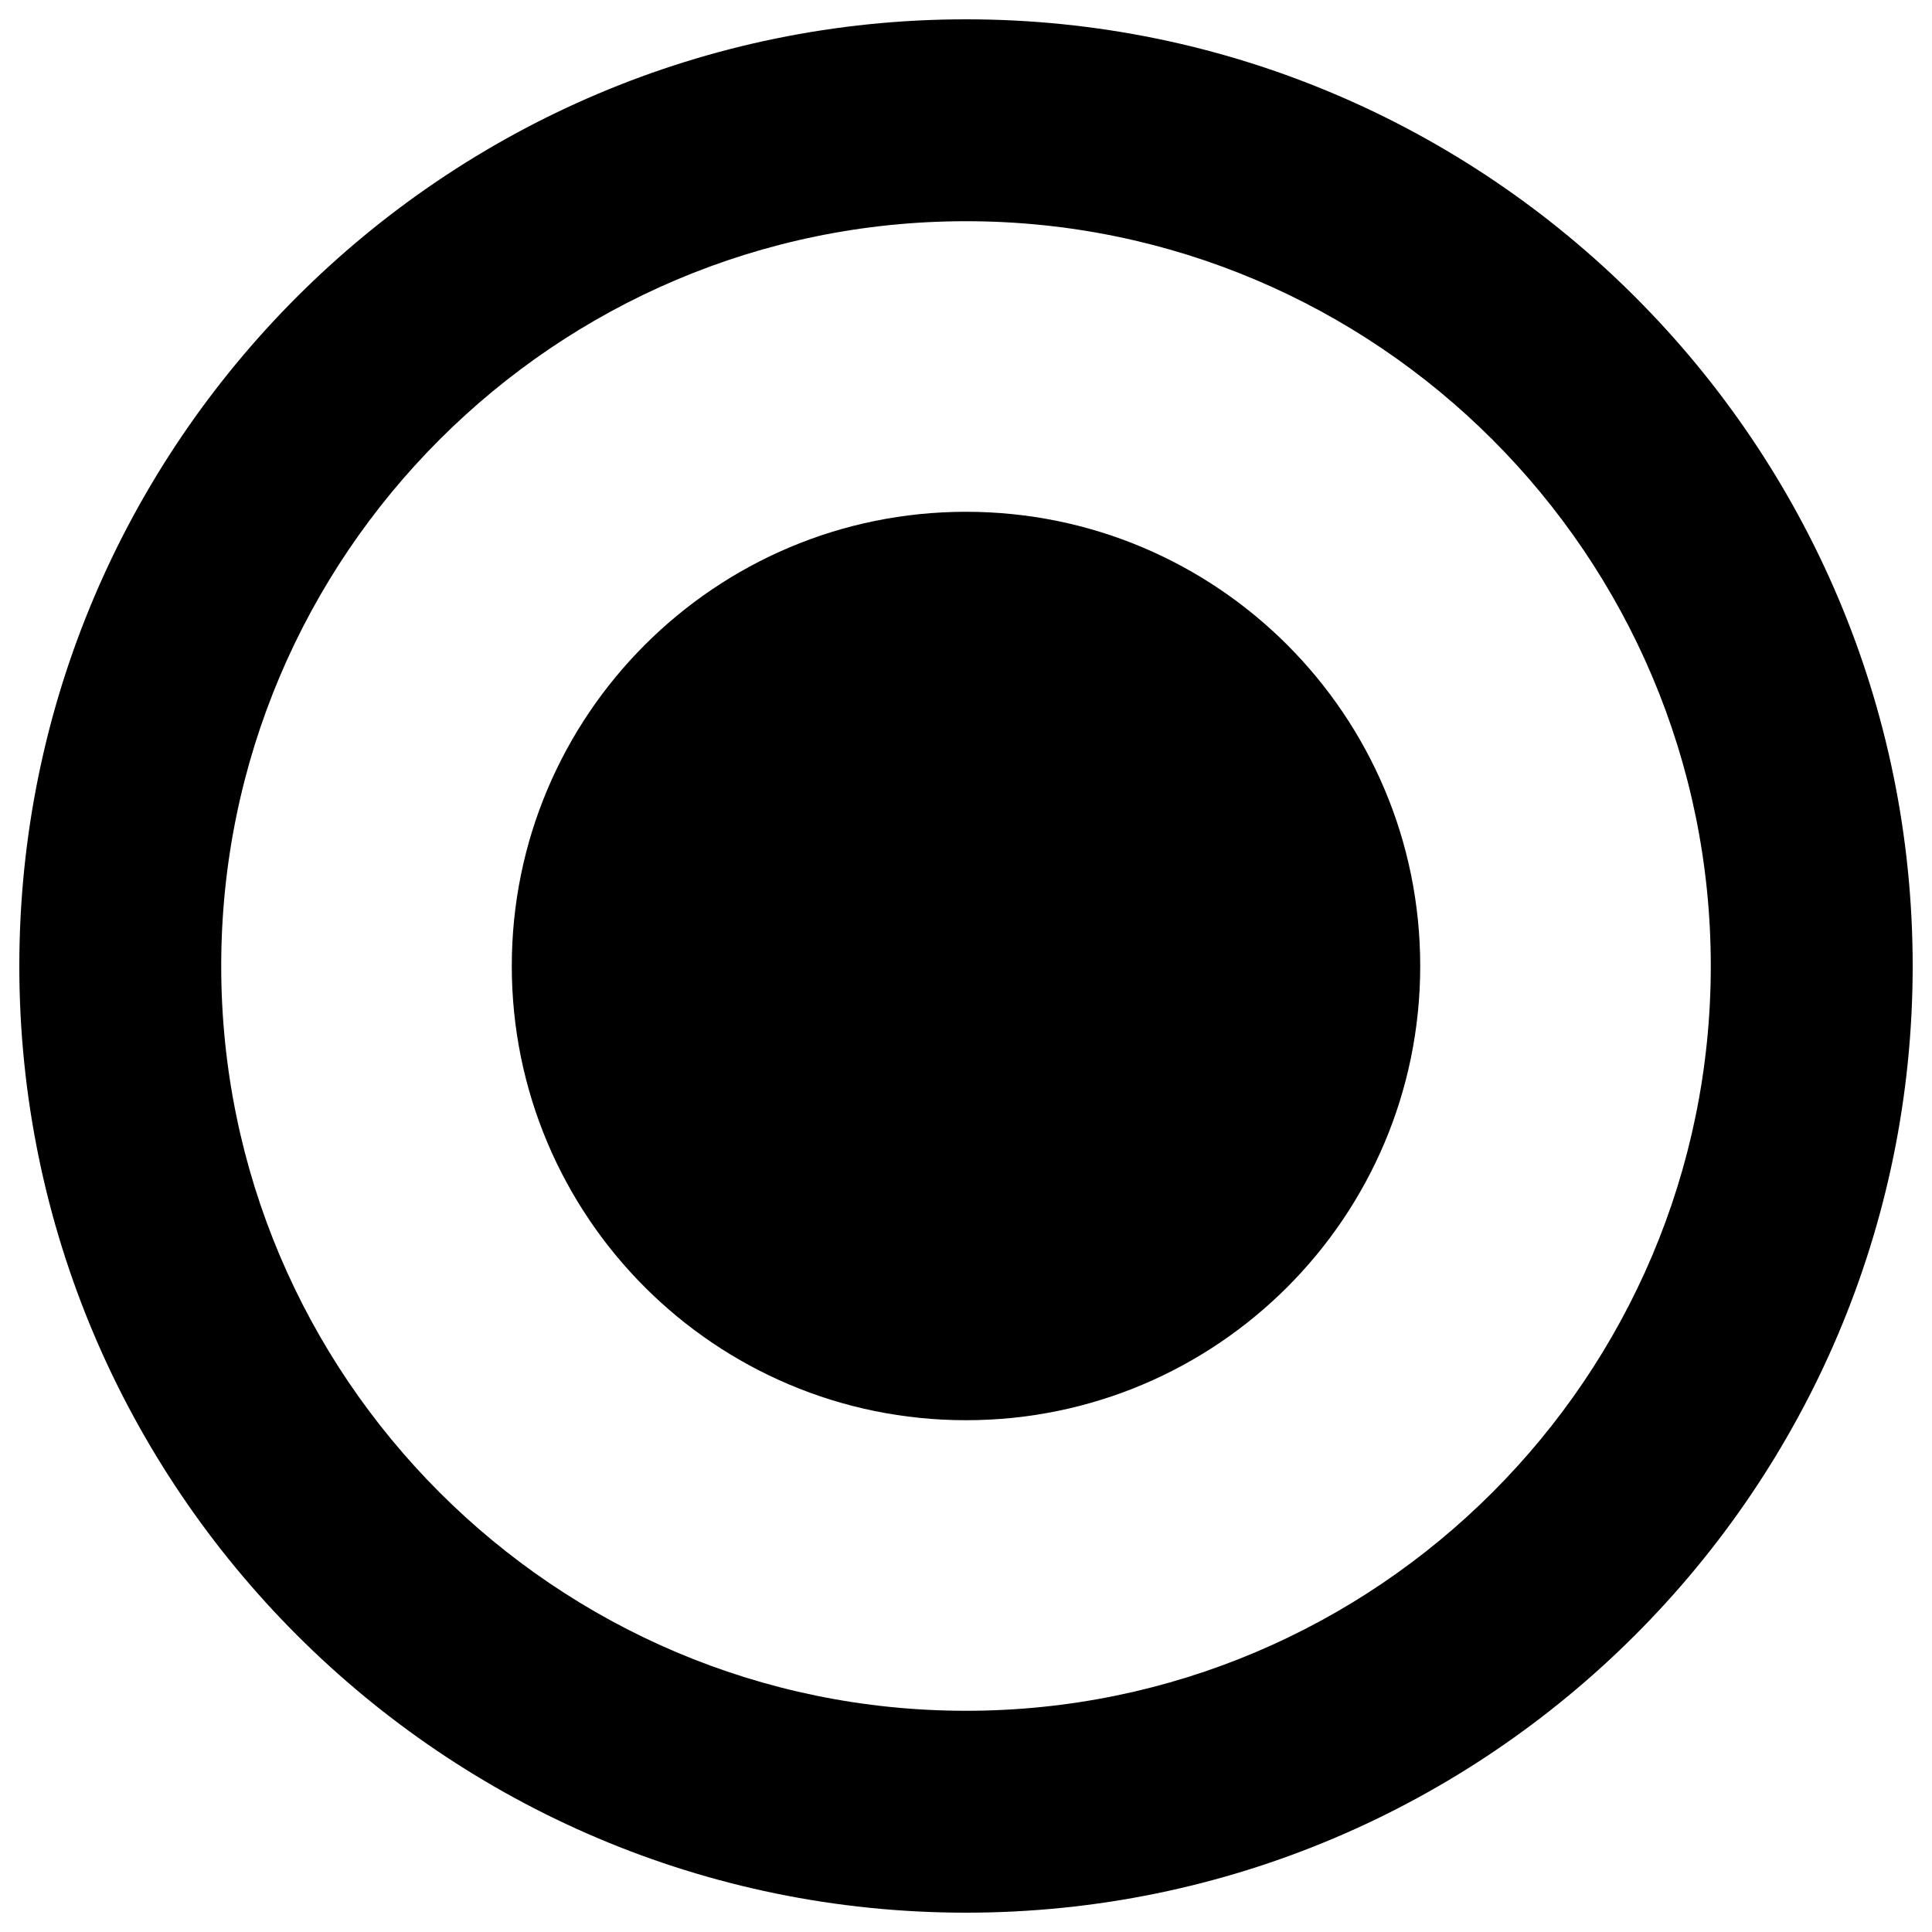
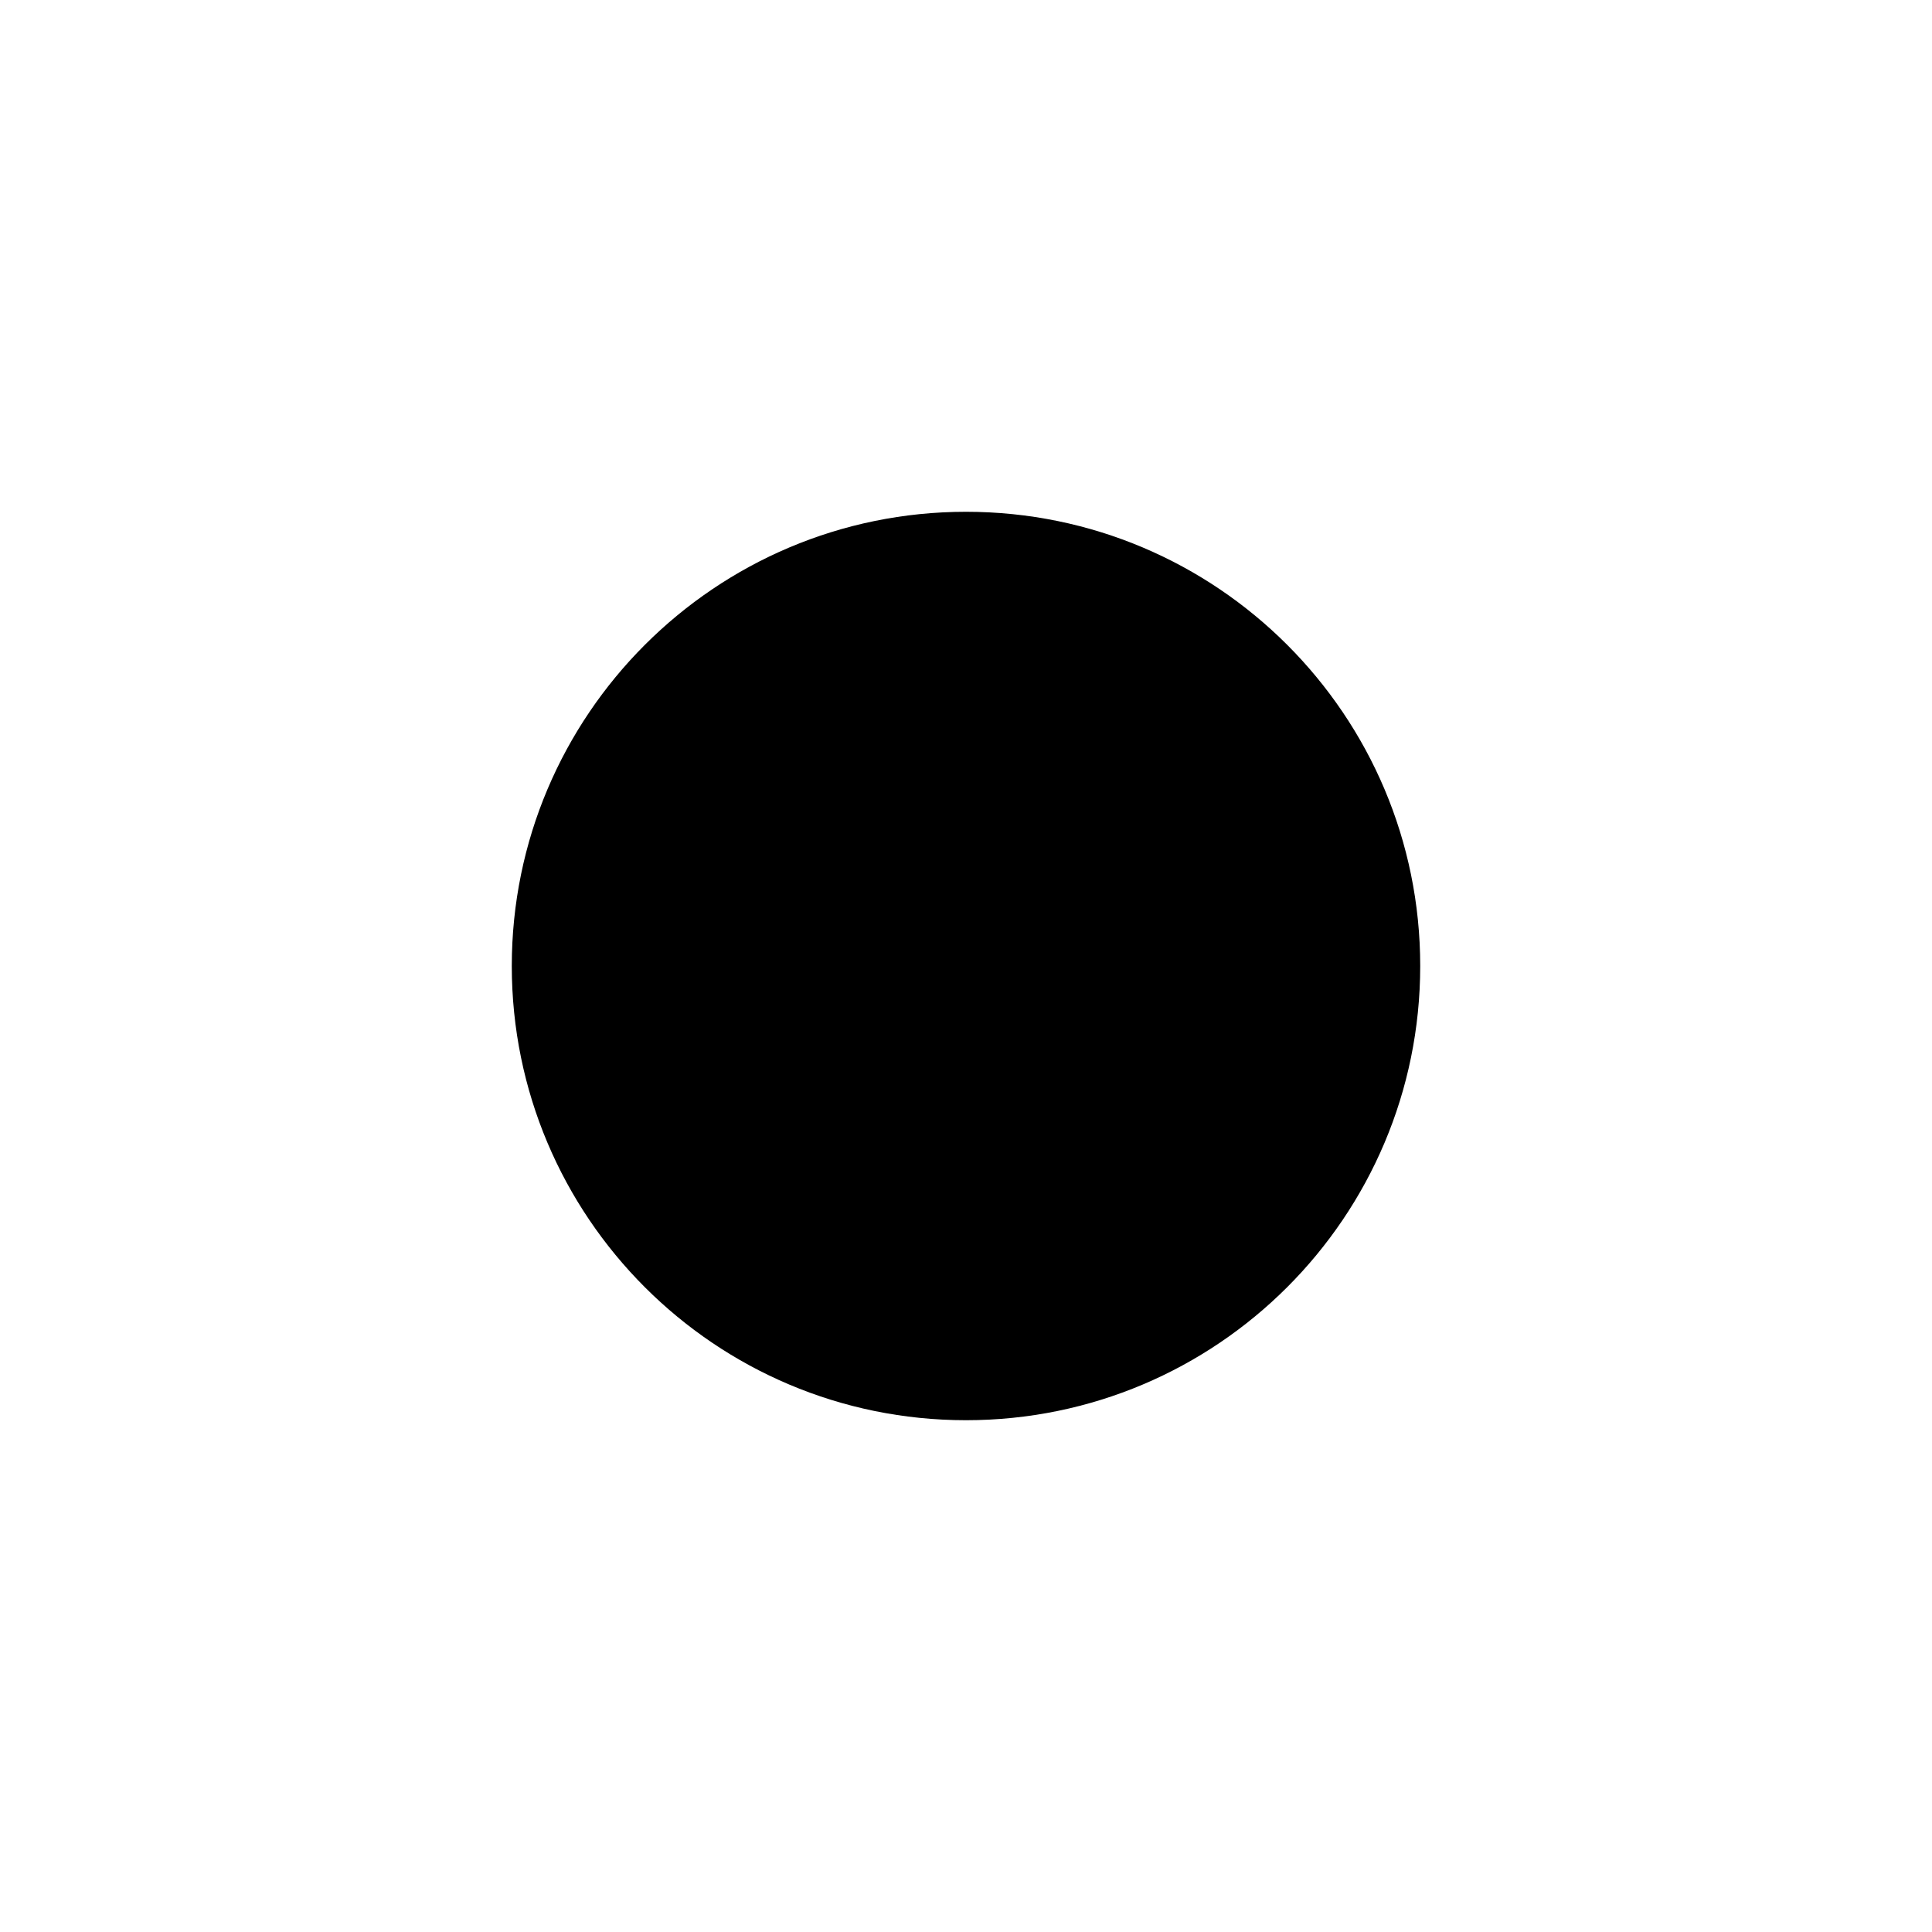
<svg xmlns="http://www.w3.org/2000/svg" x="0px" y="0px" viewBox="0 0 1000 1000" xml:space="preserve">
  <g>
-     <path d="M500,10C229.8,10,10,229.8,10,500c0,270.2,219.8,490,490,490c270.2,0,490-219.8,490-490C990,229.8,770.2,10,500,10z M500,885.5c-212.6,0-385.5-172.9-385.5-385.5c0-212.6,172.9-385.5,385.5-385.5S885.5,287.4,885.5,500C885.5,712.6,712.6,885.5,500,885.5z" />
    <path d="M264.9,500c0,129.8,105.2,235.1,235.1,235.1c129.8,0,235.1-105.2,235.1-235.1c0-129.8-105.2-235.1-235.1-235.1C370.2,264.9,264.9,370.2,264.9,500z" />
  </g>
</svg>